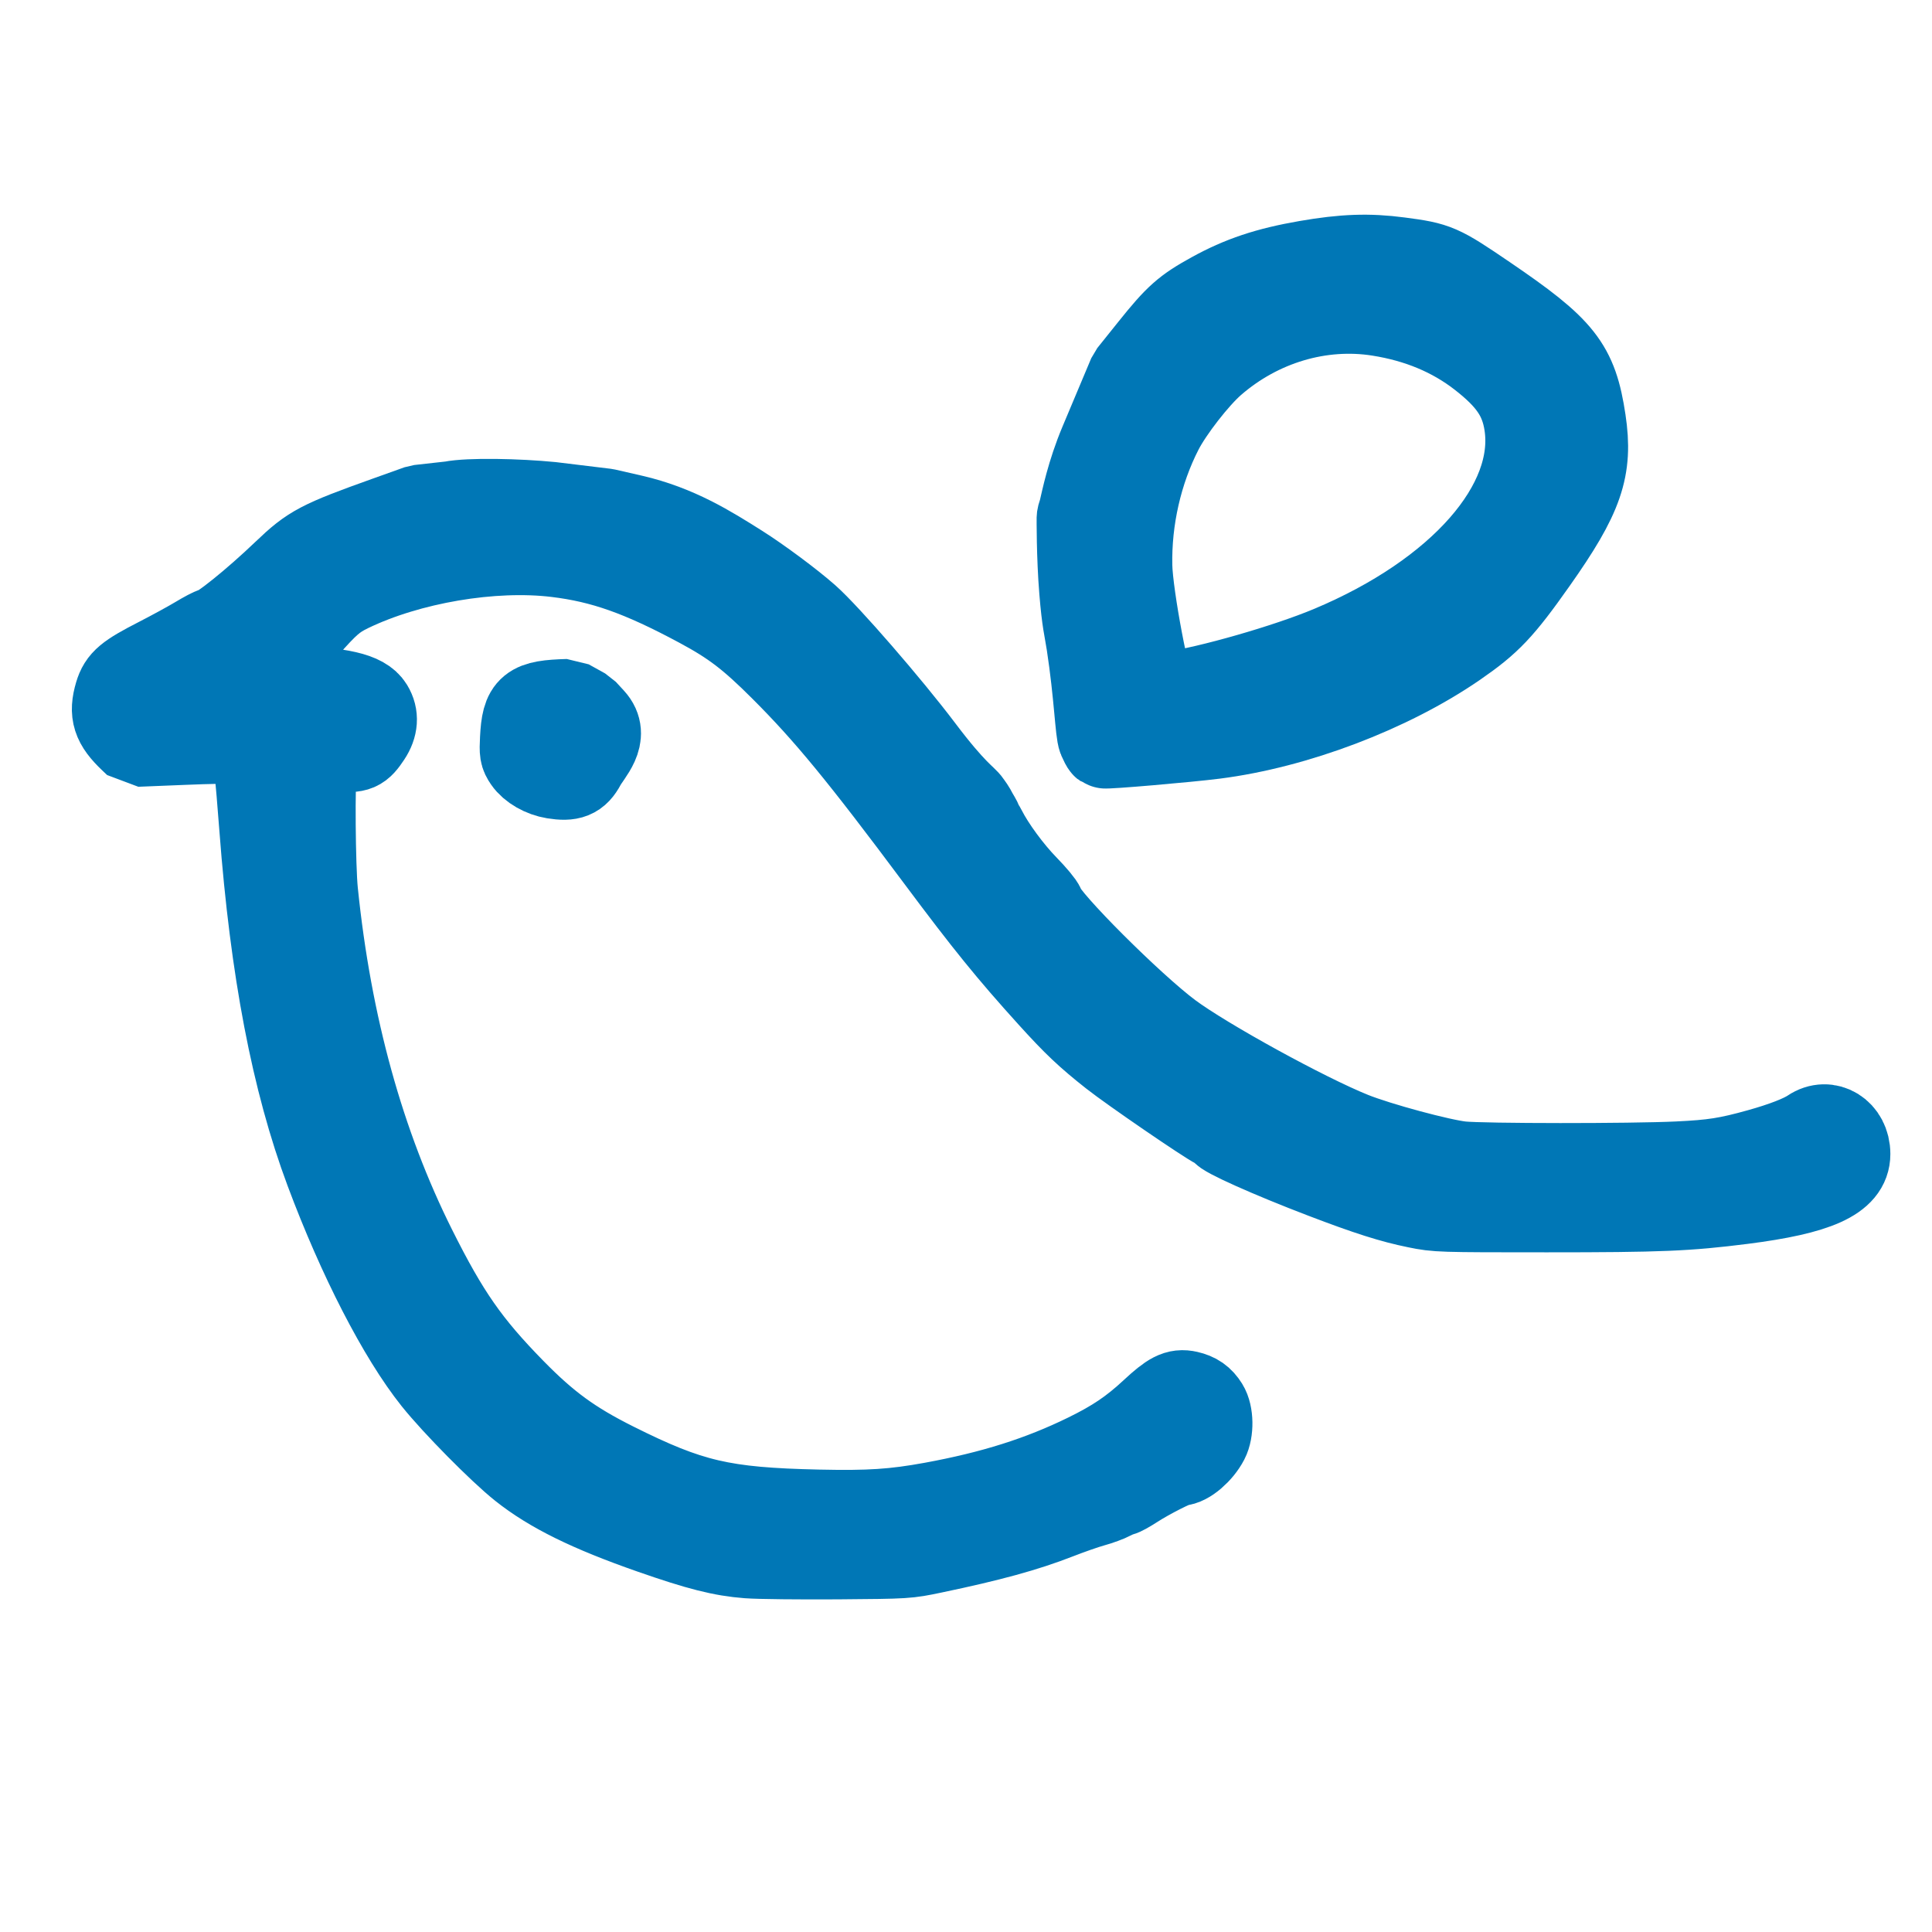
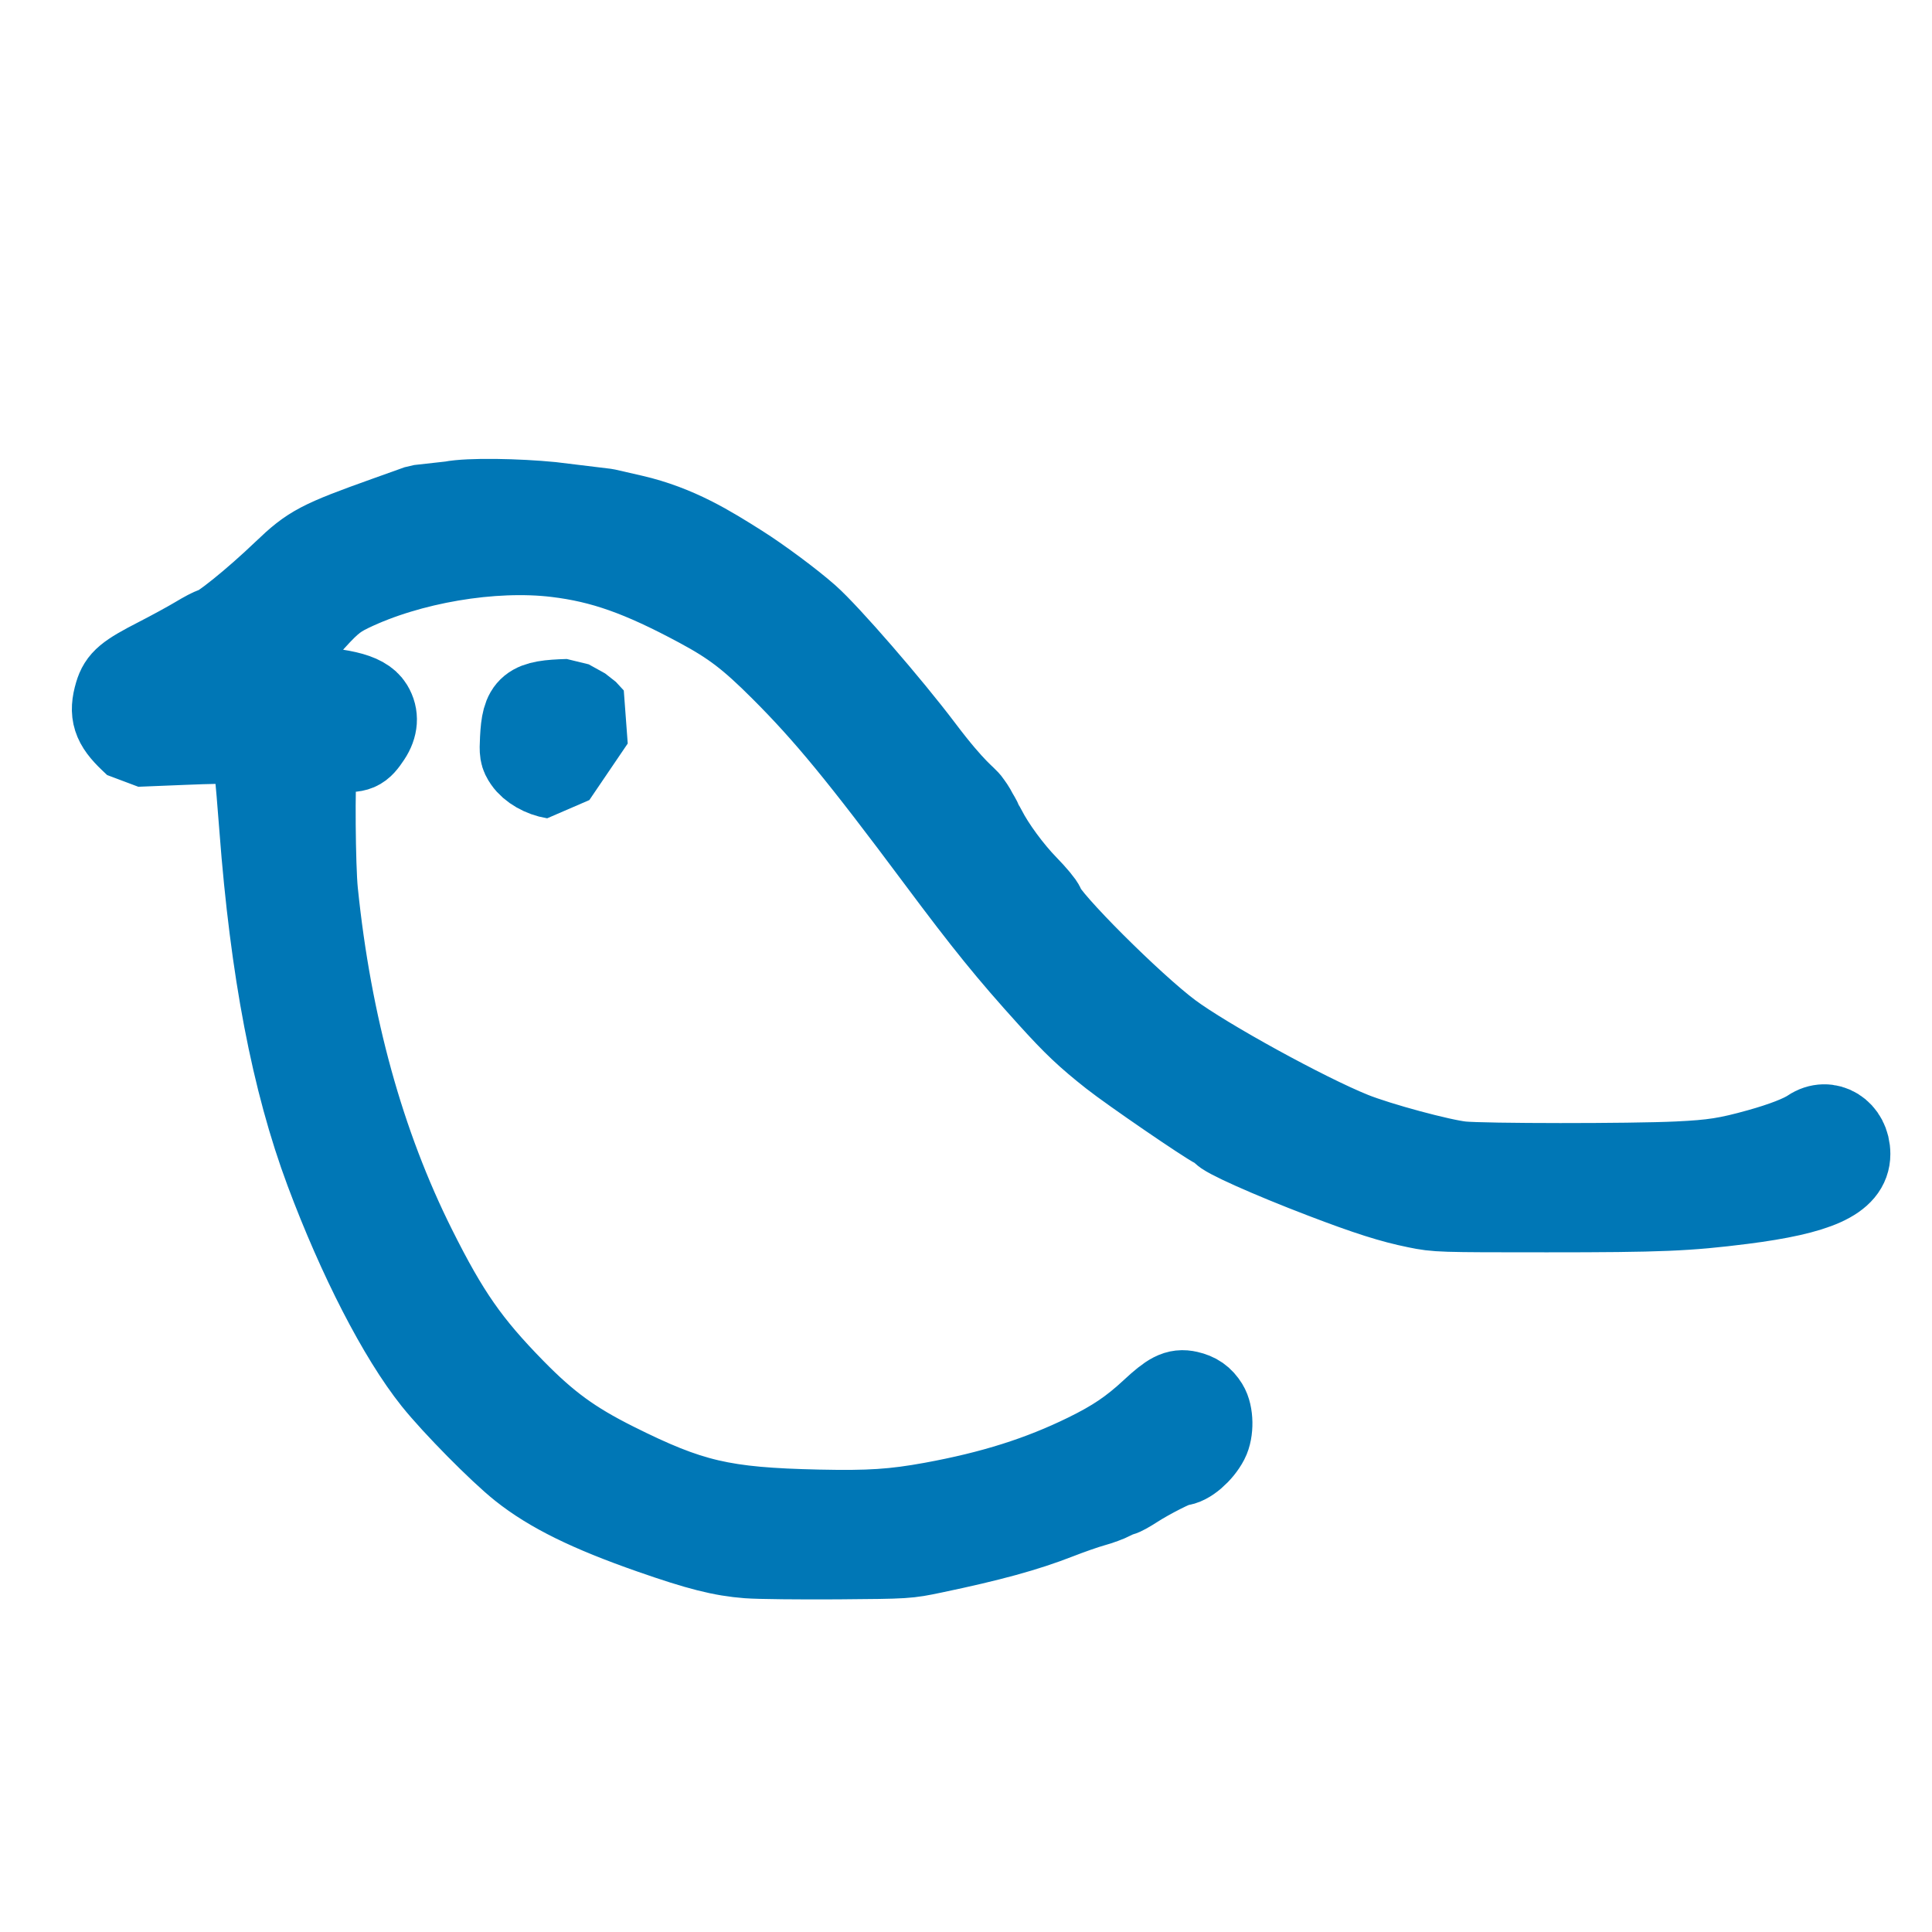
<svg xmlns="http://www.w3.org/2000/svg" xmlns:ns1="http://www.inkscape.org/namespaces/inkscape" xmlns:ns2="http://sodipodi.sourceforge.net/DTD/sodipodi-0.dtd" width="1280" height="1280" viewBox="0 0 338.667 338.667" version="1.1" id="svg1340" ns1:version="1.1 (c68e22c387, 2021-05-23)" ns2:docname="nc-ico-n.svg">
  <ns2:namedview id="namedview1342" pagecolor="#ffffff" bordercolor="#666666" borderopacity="1.0" ns1:pageshadow="2" ns1:pageopacity="0.0" ns1:pagecheckerboard="0" ns1:document-units="mm" showgrid="false" width="36mm" units="px" ns1:zoom="0.18084315" ns1:cx="721.6198" ns1:cy="273.71785" ns1:window-width="1920" ns1:window-height="1001" ns1:window-x="-9" ns1:window-y="-9" ns1:window-maximized="1" ns1:current-layer="layer1" />
  <defs id="defs1337" />
  <g ns1:label="Layer 1" ns1:groupmode="layer" id="layer1">
    <path style="fill:#0077b6;fill-opacity:1;stroke:#0077b6;stroke-width:15;stroke-linejoin:bevel;stroke-miterlimit:4;stroke-dasharray:none;stroke-opacity:1;paint-order:stroke markers fill" d="m 131.12,272.68 c -4.564,-0.349 -8.554,-1.358 -16.874,-4.264 -10.9,-3.807 -17.638,-7.122 -22.771,-11.204 -3.732,-2.967 -11.807,-11.144 -15.206,-15.398 -6.062,-7.585 -13.121,-21.294 -18.822,-36.555 -5.905,-15.805 -9.623,-35.235 -11.509,-60.144 -0.734,-9.696 -1.162,-13.597 -1.575,-14.368 -0.476,-0.889 -3.042,-1.029 -12.117,-0.662 l -8.304,0.336 -0.885,-0.84 c -2.931,-2.786 -3.498,-4.559 -2.516,-7.867 0.68,-2.291 1.819,-3.246 7.096,-5.952 2.416,-1.239 5.521,-2.932 6.899,-3.761 1.378,-0.829 2.667,-1.508 2.864,-1.508 1.031,-0.002 7.217,-4.977 12.594,-10.128 4.608,-4.414 6.061,-5.178 17.884,-9.406 l 5.568,-1.991 5.633,-0.628 c 3.138,-0.639 11.726,-0.451 17.533,0.122 l 9.554,1.16 4.651,1.066 c 7.867,1.804 13.589,5.43 18.697,8.648 3.554,2.239 9.062,6.331 11.922,8.857 3.589,3.17 14.381,15.611 19.991,23.046 5.913,7.837 7.687,8.606 8.387,9.656 0.314,0.472 0.598,0.762 1.182,1.909 0.587,0.986 0.725,1.239 0.872,1.747 0.101,0.348 -1.732,-1.124 -0.644,-0.499 0.248,0.142 0.714,0.426 1.239,1.467 1.489,2.952 4.596,7.182 7.342,9.995 1.487,1.523 2.781,3.08 2.877,3.46 0.573,2.284 15.669,17.375 22.372,22.365 6.152,4.579 23.742,14.24 31.939,17.54 4.557,1.835 15.584,4.811 19.201,5.183 3.848,0.395 29.668,0.41 37.883,0.018 6.247,-0.295 8.759,-0.688 14.349,-2.246 4.177,-1.164 7.468,-2.442 9.045,-3.512 2.922,-1.983 6.396,0.174 6.396,3.972 0,4.235 -5.34,6.643 -18.404,8.302 -9.696,1.231 -14.449,1.429 -34.313,1.429 -18.846,2.6e-4 -19.247,-0.009 -22.771,-0.725 -4.351,-0.88 -8.553,-2.216 -16.376,-5.206 -9.371,-3.581 -17.624,-7.278 -17.624,-7.895 0,-0.138 -0.492,-0.485 -1.094,-0.773 -1.666,-0.795 -14.89,-9.857 -18.245,-12.504 -4.399,-3.471 -6.537,-5.494 -10.913,-10.328 -7.094,-7.837 -11.163,-12.854 -19.566,-24.122 -13.59,-18.223 -19.588,-25.52 -27.365,-33.29 -5.645,-5.64 -8.706,-7.976 -14.597,-11.14 -10.279,-5.52 -16.924,-7.868 -25.038,-8.849 -11.236,-1.358 -25.881,1.128 -36.294,6.16 -2.713,1.311 -3.993,2.422 -7.777,6.745 -1.482,1.694 -3.078,2.987 -6.551,5.306 -6.664,4.451 -6.398,4.845 3.519,5.214 9.317,0.347 13.218,1.246 14.495,3.341 0.947,1.554 0.829,3.284 -0.346,5.058 -1.516,2.289 -2.001,2.497 -5.277,2.265 -3.417,-0.242 -3.851,0.044 -4.245,2.811 -0.395,2.77 -0.279,17.847 0.171,22.251 2.398,23.444 8.165,44.326 17.272,62.543 5.759,11.521 9.482,16.863 17.352,24.9 5.902,6.027 10.295,9.234 17.775,12.976 13.277,6.642 18.998,7.977 35.759,8.345 9.018,0.197 13.315,-0.088 20.024,-1.313 10.612,-1.944 18.954,-4.58 27.078,-8.557 4.944,-2.421 7.927,-4.436 11.567,-7.816 3.166,-2.94 4.331,-3.536 6.122,-3.132 1.478,0.334 2.369,0.957 3.148,2.204 0.878,1.404 0.923,4.329 0.093,5.927 -1.08,2.078 -3.391,4.055 -4.739,4.055 -0.697,0 -5.374,2.375 -7.895,4.008 -1.099,0.712 -2.154,1.295 -2.344,1.295 -0.19,0 -0.904,0.299 -1.586,0.664 -0.682,0.366 -2.224,0.933 -3.427,1.262 -1.203,0.329 -3.942,1.284 -6.086,2.123 -5.601,2.19 -11.854,3.905 -21.835,5.989 -4.523,0.945 -4.524,0.945 -16.688,1.04 -6.691,0.044 -13.766,-0.027 -15.723,-0.177 z" id="path7629-4" ns2:nodetypes="cssssssccsssccssccscssssscsscssssscssssscsscssssssssscssccssssscsscccsssccscccc" ns1:export-filename="D:\Nilacharai\Logo_New\exportPNG.png" ns1:export-xdpi="72.019997" ns1:export-ydpi="72.019997" />
-     <path style="fill:#0077b6;fill-opacity:1;stroke:#0077b6;stroke-width:15;stroke-linejoin:bevel;stroke-miterlimit:4;stroke-dasharray:none;stroke-opacity:1;paint-order:stroke markers fill" d="m 97.101,136.036 c -1.971,-0.315 -3.949,-1.449 -4.858,-2.785 -0.674,-0.99 -0.731,-1.339 -0.606,-3.743 0.289,-5.56 1.195,-6.303 7.925,-6.494 l 2.873,1.591 1.397,1.515 c 2.671,2.897 -0.577,5.917 -1.612,7.854 -1.105,2.067 -2.237,2.523 -5.12,2.061 z" id="path7631-9" ns2:nodetypes="cssccsscc" ns1:export-filename="D:\Nilacharai\Logo_New\exportPNG.png" ns1:export-xdpi="72.019997" ns1:export-ydpi="72.019997" />
-     <path style="fill:#0077b6;fill-opacity:1;stroke:#0077b6;stroke-width:15;stroke-linejoin:bevel;stroke-miterlimit:4;stroke-dasharray:none;stroke-opacity:1;paint-order:stroke markers fill" d="m 192.941,129.502 c -0.497,-1.146 -0.662,-7.778 -2.022,-16.641 -0.444,-2.89 -0.797,-3.755 -1.251,-9.281 -0.502,-6.098 -0.453,-12.823 -0.453,-12.823 0.08,-0.542 0.19,-0.601 0.371,-1.353 0.41,-1.698 1.33,-6.376 3.58,-11.727 l 5.037,-11.979 3.694,-4.61 c 4.446,-5.551 5.852,-6.801 10.576,-9.408 5.082,-2.804 9.713,-4.352 16.582,-5.542 6.522,-1.129 10.852,-1.283 16.23,-0.575 6.57,0.865 7.063,1.08 15.158,6.589 13.372,9.1 15.619,11.947 17.074,21.626 1.257,8.362 -0.375,13.095 -8.48,24.589 -5.9,8.368 -8.026,10.61 -13.87,14.636 -11.598,7.989 -28.069,14.24 -42.29,16.049 -4.747,0.604 -19.055,1.832 -19.301,1.657 -0.089,-0.062 -0.373,-0.606 -0.634,-1.208 z m 12.194,-7.767 c 6.86,-0.978 20.447,-4.877 28.009,-8.037 22.853,-9.55 36.651,-25.285 34.506,-39.351 -0.724,-4.742 -2.894,-7.957 -8.101,-11.994 -4.97,-3.854 -10.92,-6.334 -17.818,-7.425 -10.253,-1.622 -20.96,1.565 -29.132,8.673 -2.887,2.511 -7.39,8.3 -9.188,11.814 -3.66,7.151 -5.58,15.588 -5.411,23.783 0.109,5.286 3.279,21.999 4.311,22.726 0.138,0.098 1.41,0.018 2.825,-0.189 z" id="path7633-2" ns2:nodetypes="csscssccsscsscssccccsssssssccc" ns1:export-filename="D:\Nilacharai\Logo_New\exportPNG.png" ns1:export-xdpi="72.019997" ns1:export-ydpi="72.019997" />
+     <path style="fill:#0077b6;fill-opacity:1;stroke:#0077b6;stroke-width:15;stroke-linejoin:bevel;stroke-miterlimit:4;stroke-dasharray:none;stroke-opacity:1;paint-order:stroke markers fill" d="m 97.101,136.036 c -1.971,-0.315 -3.949,-1.449 -4.858,-2.785 -0.674,-0.99 -0.731,-1.339 -0.606,-3.743 0.289,-5.56 1.195,-6.303 7.925,-6.494 l 2.873,1.591 1.397,1.515 z" id="path7631-9" ns2:nodetypes="cssccsscc" ns1:export-filename="D:\Nilacharai\Logo_New\exportPNG.png" ns1:export-xdpi="72.019997" ns1:export-ydpi="72.019997" />
  </g>
</svg>